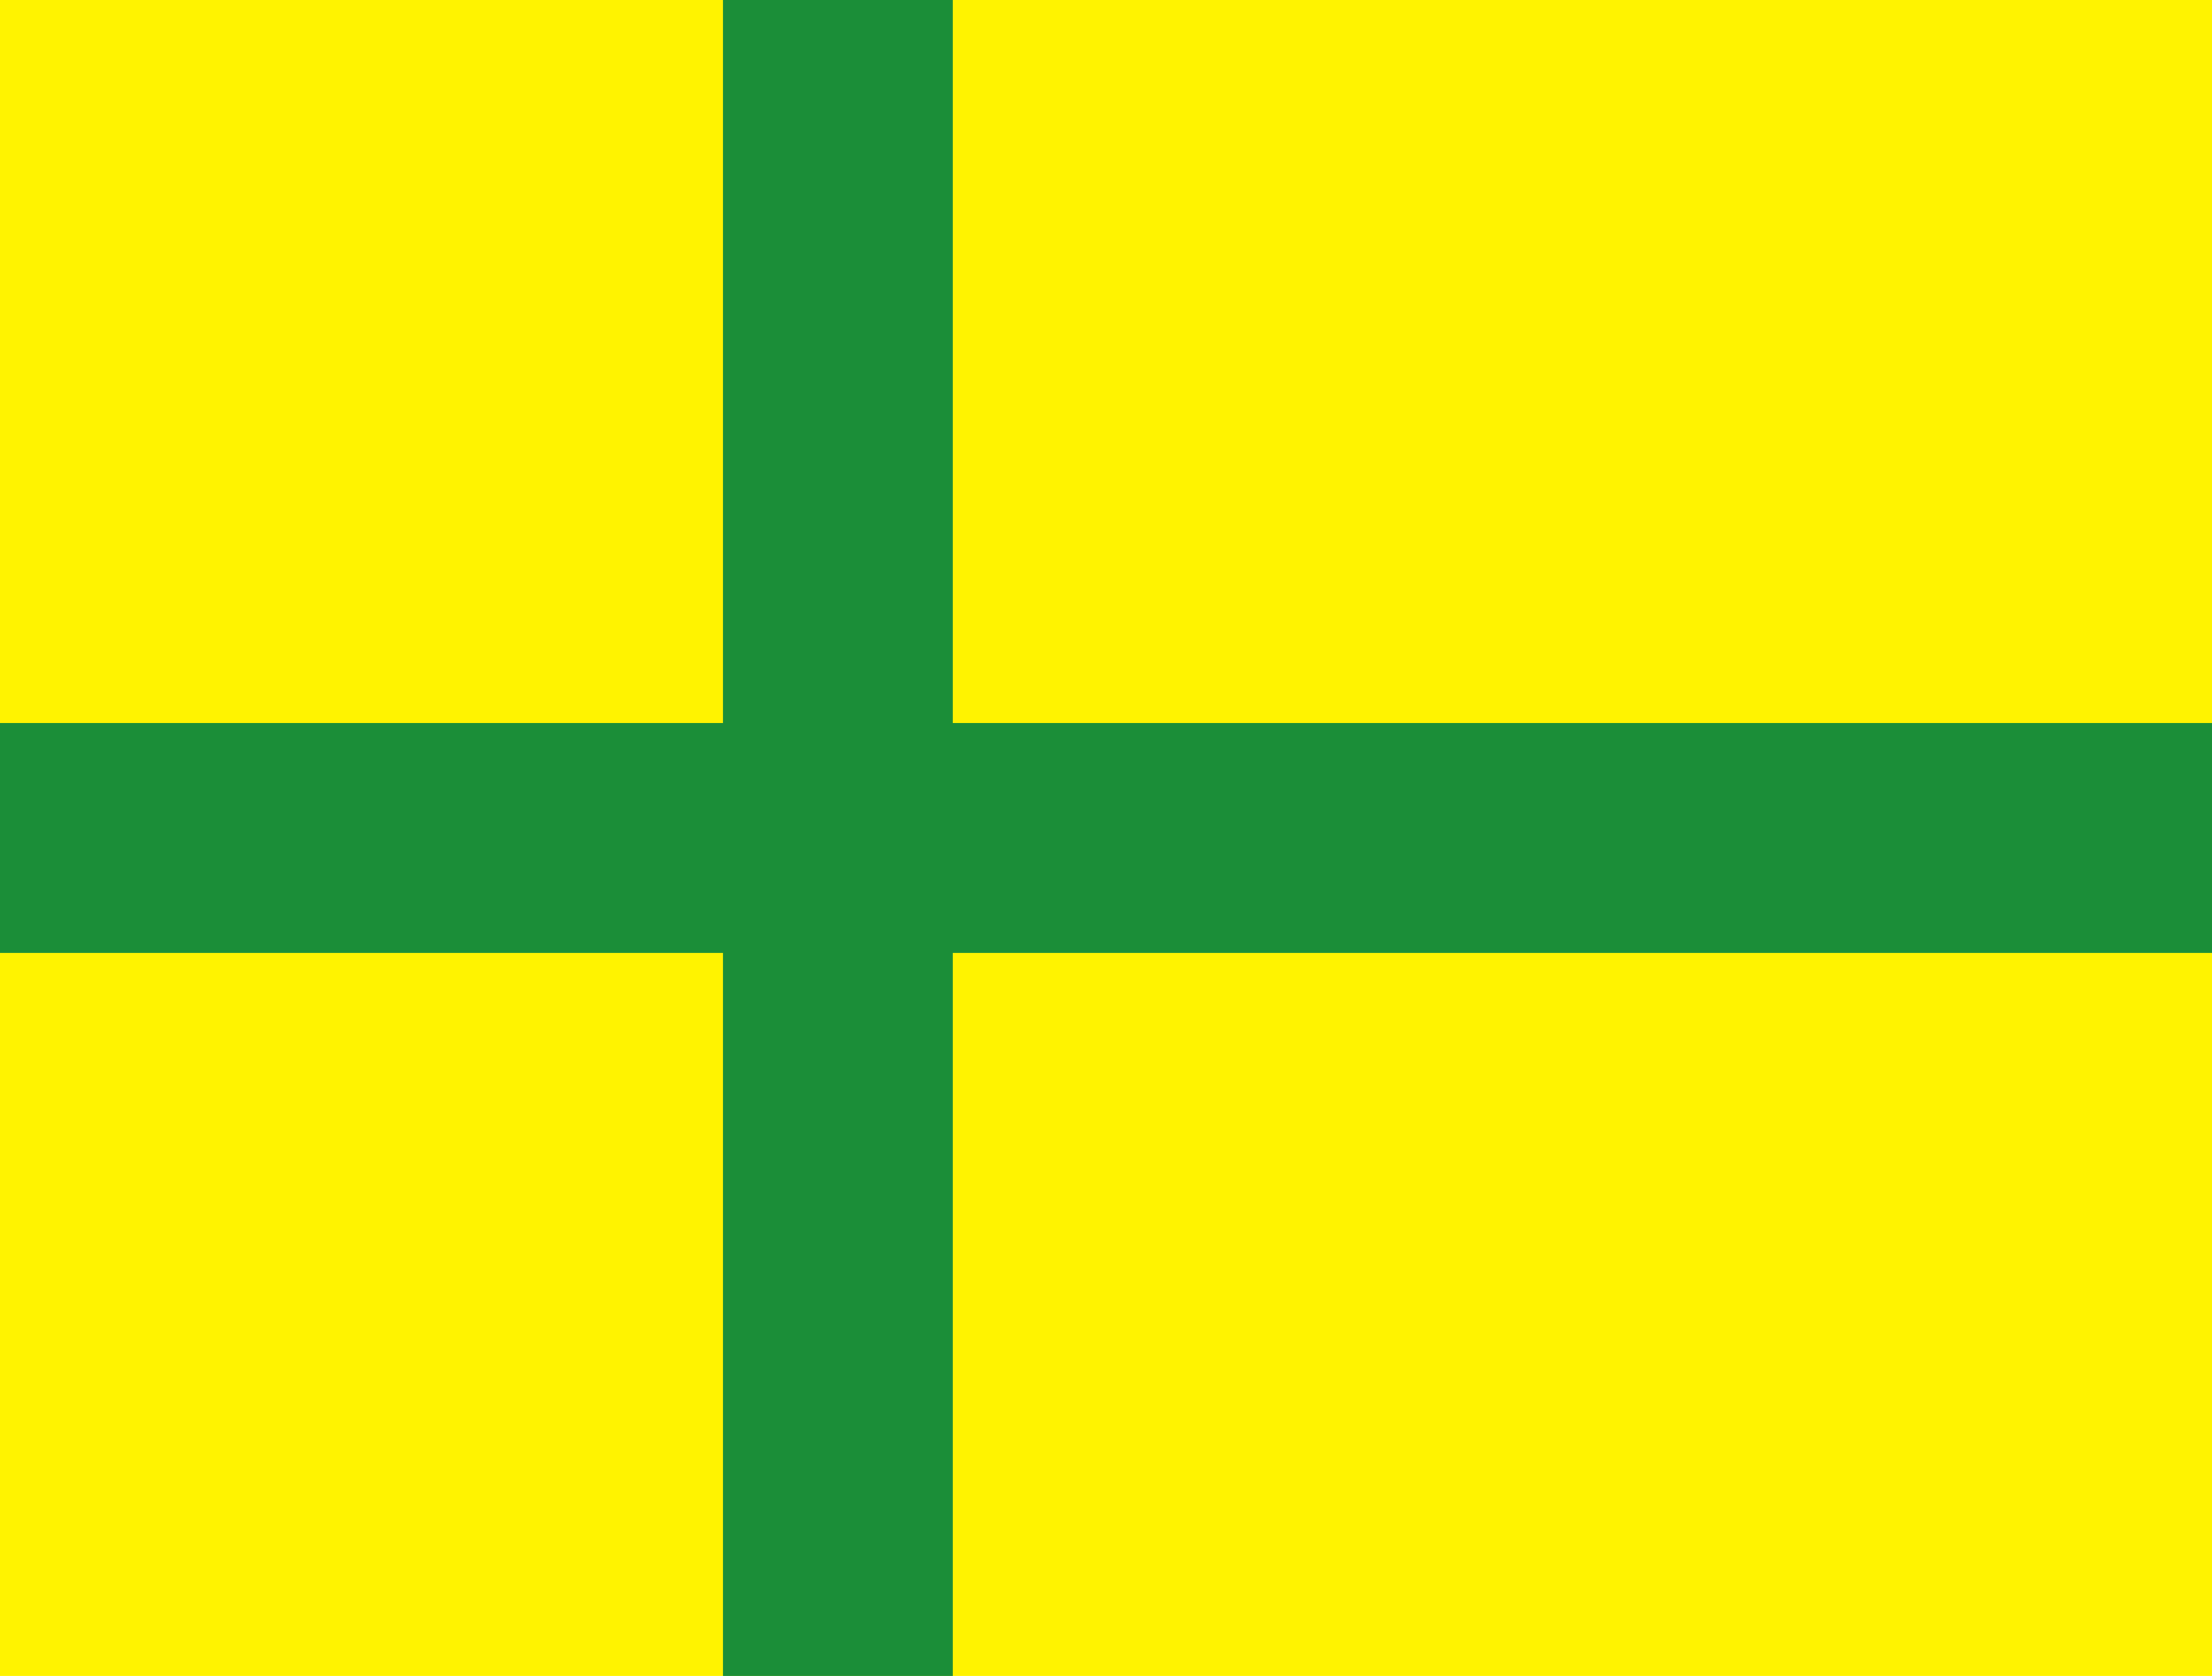
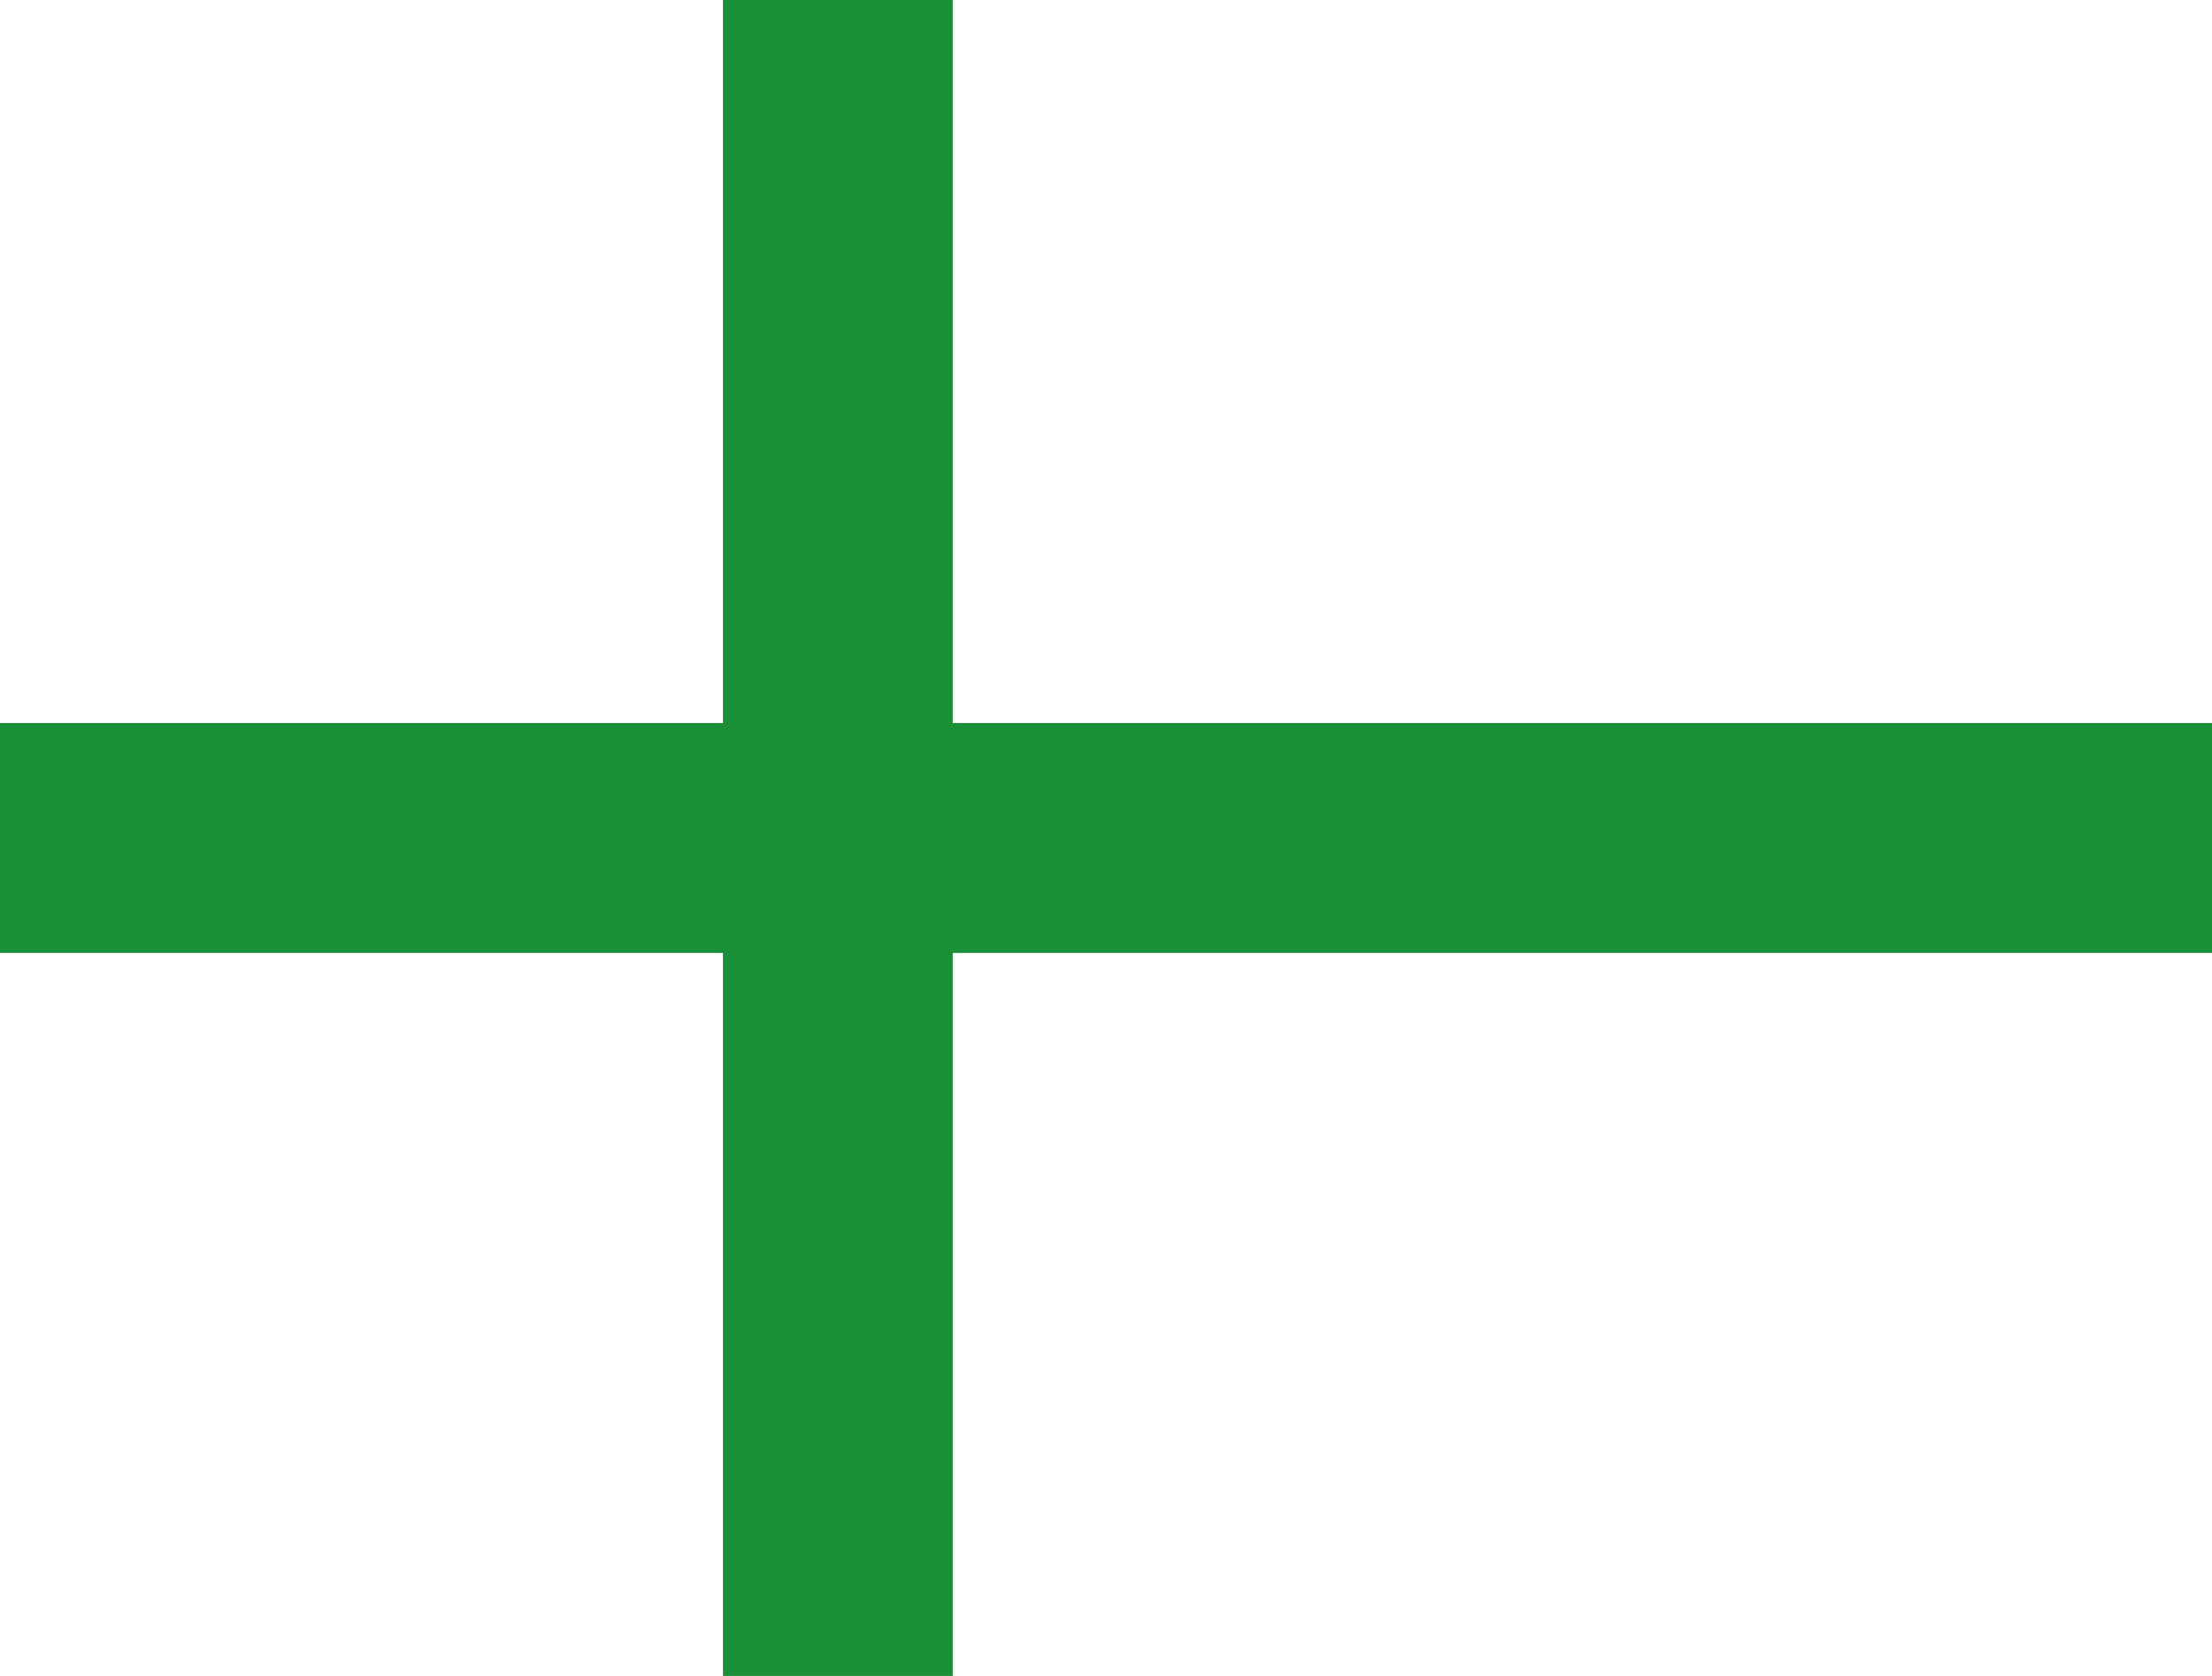
<svg xmlns="http://www.w3.org/2000/svg" width="462" height="350">
-   <rect fill="#FFF300" width="462" height="350" />
  <path d="M0,175 H462 M175,0 V350" fill="none" stroke="#1B8E38" stroke-width="48" />
</svg>